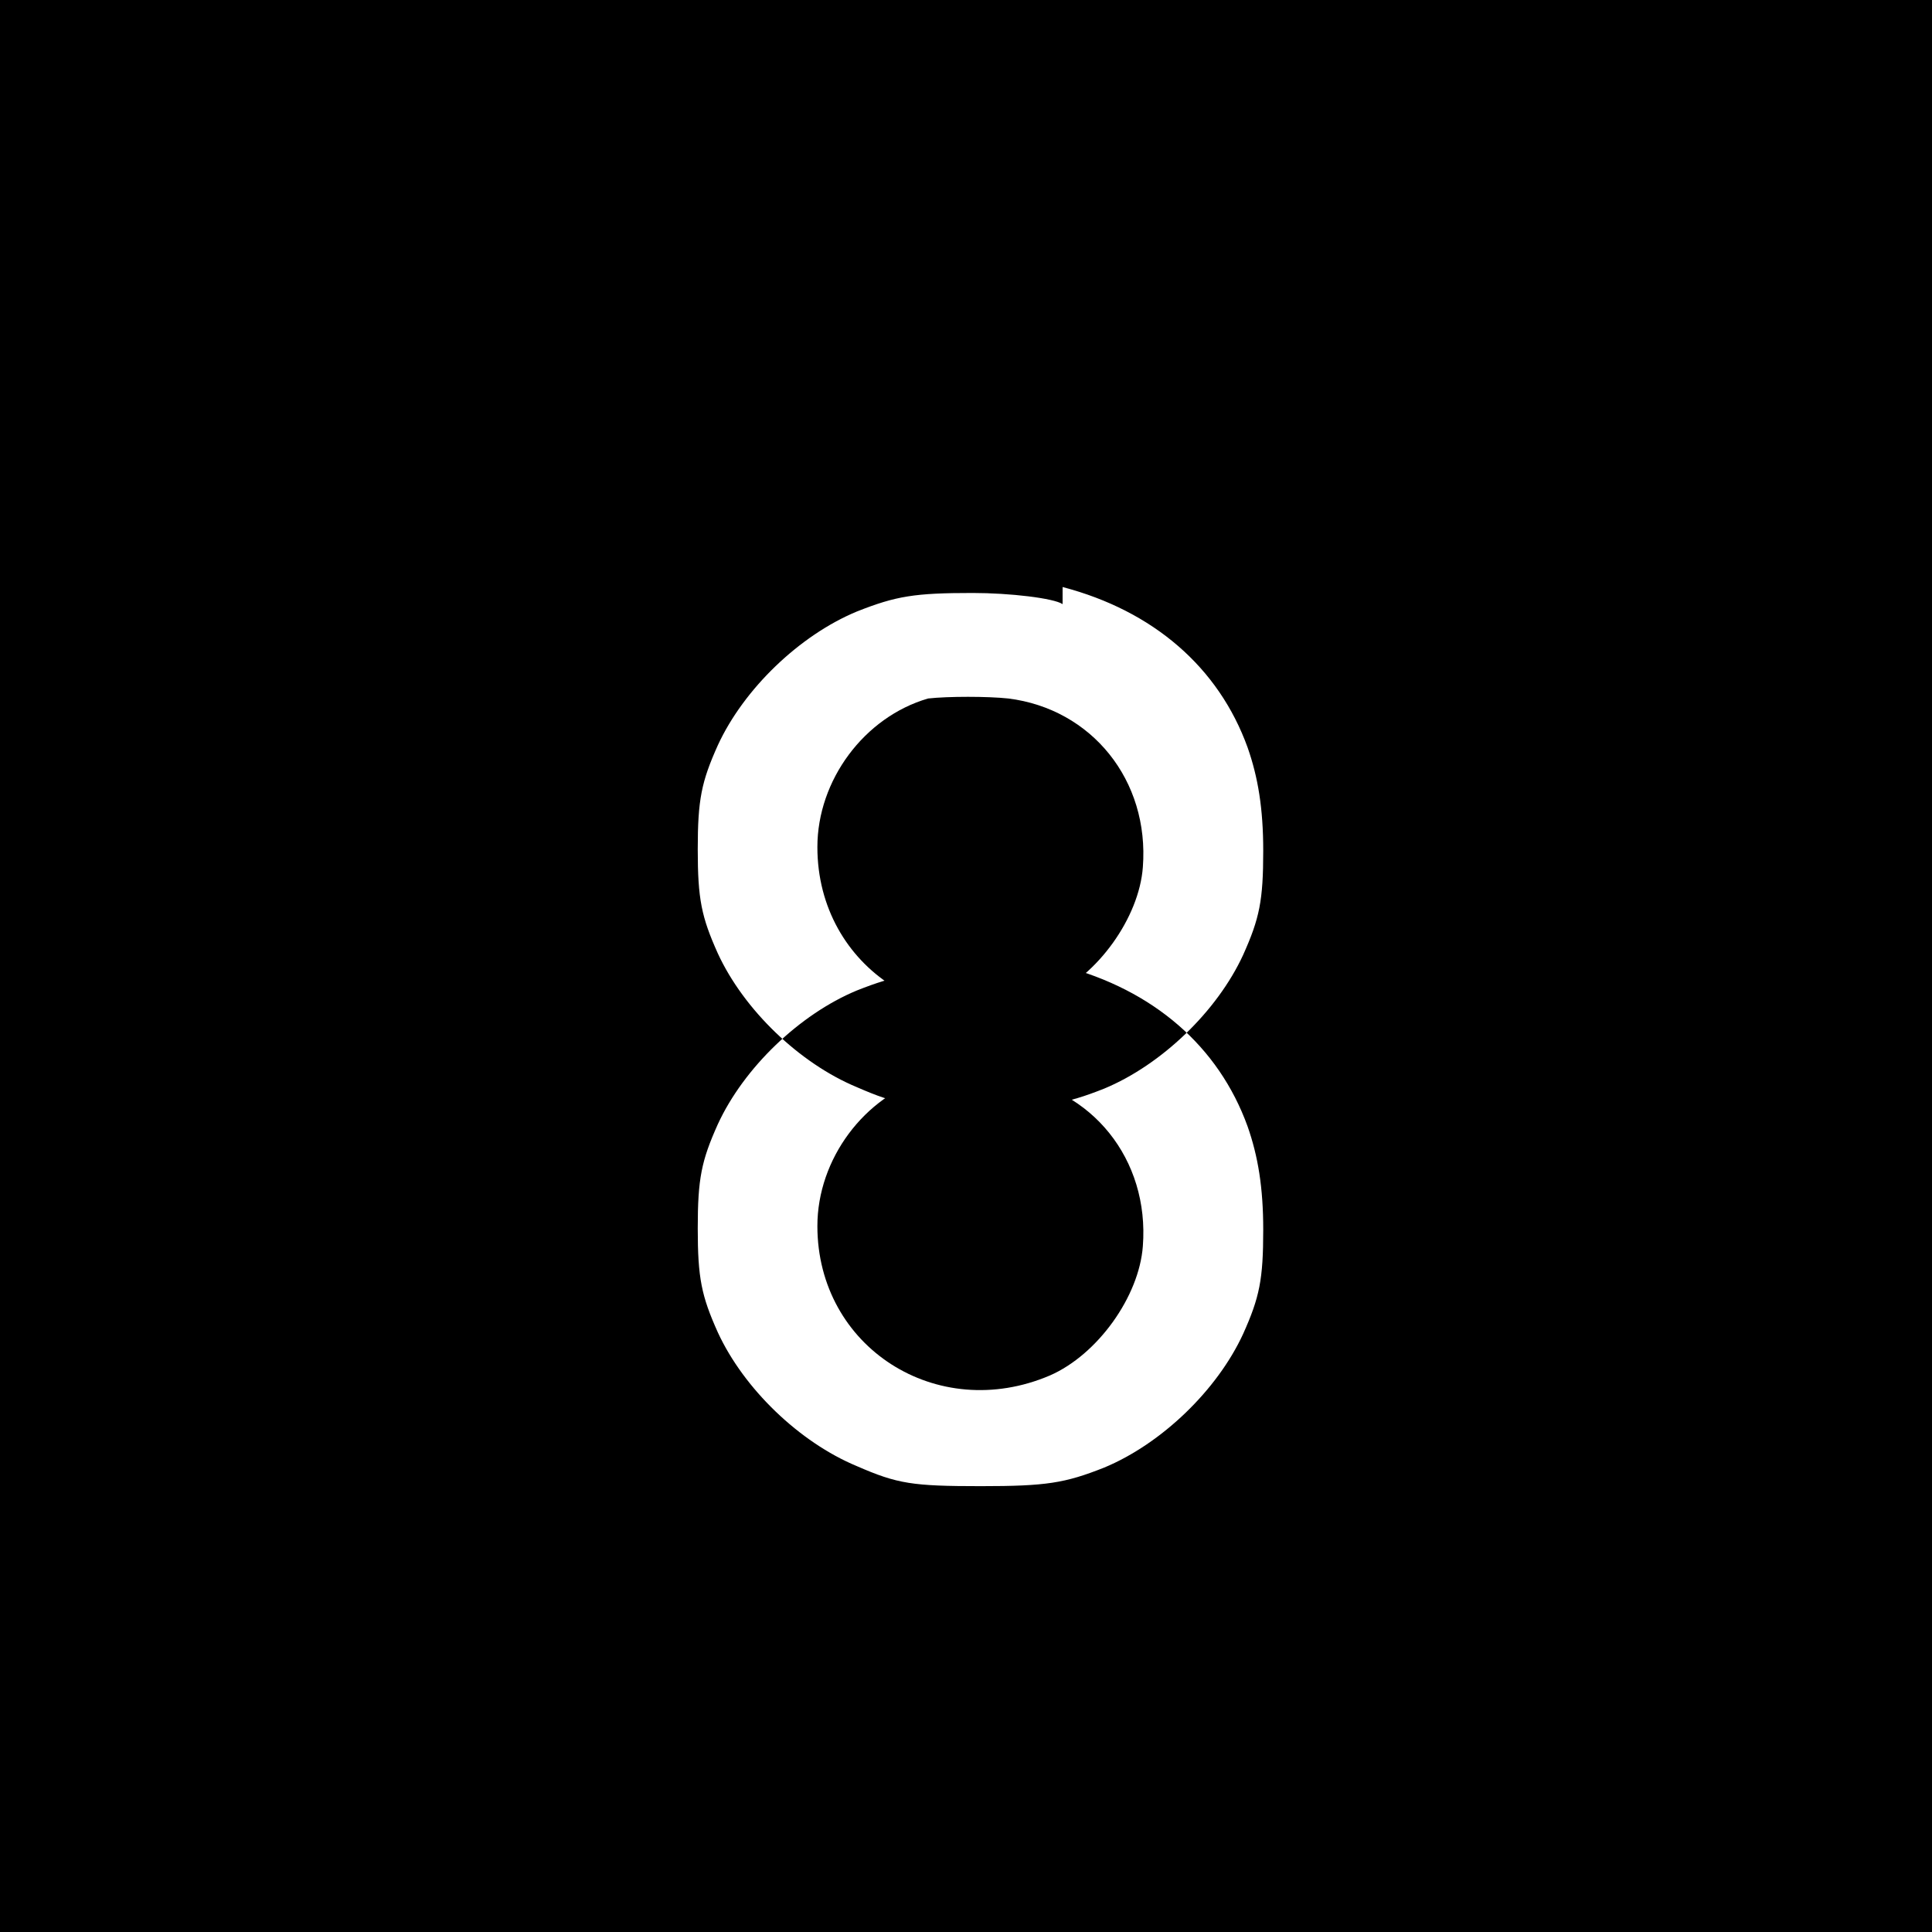
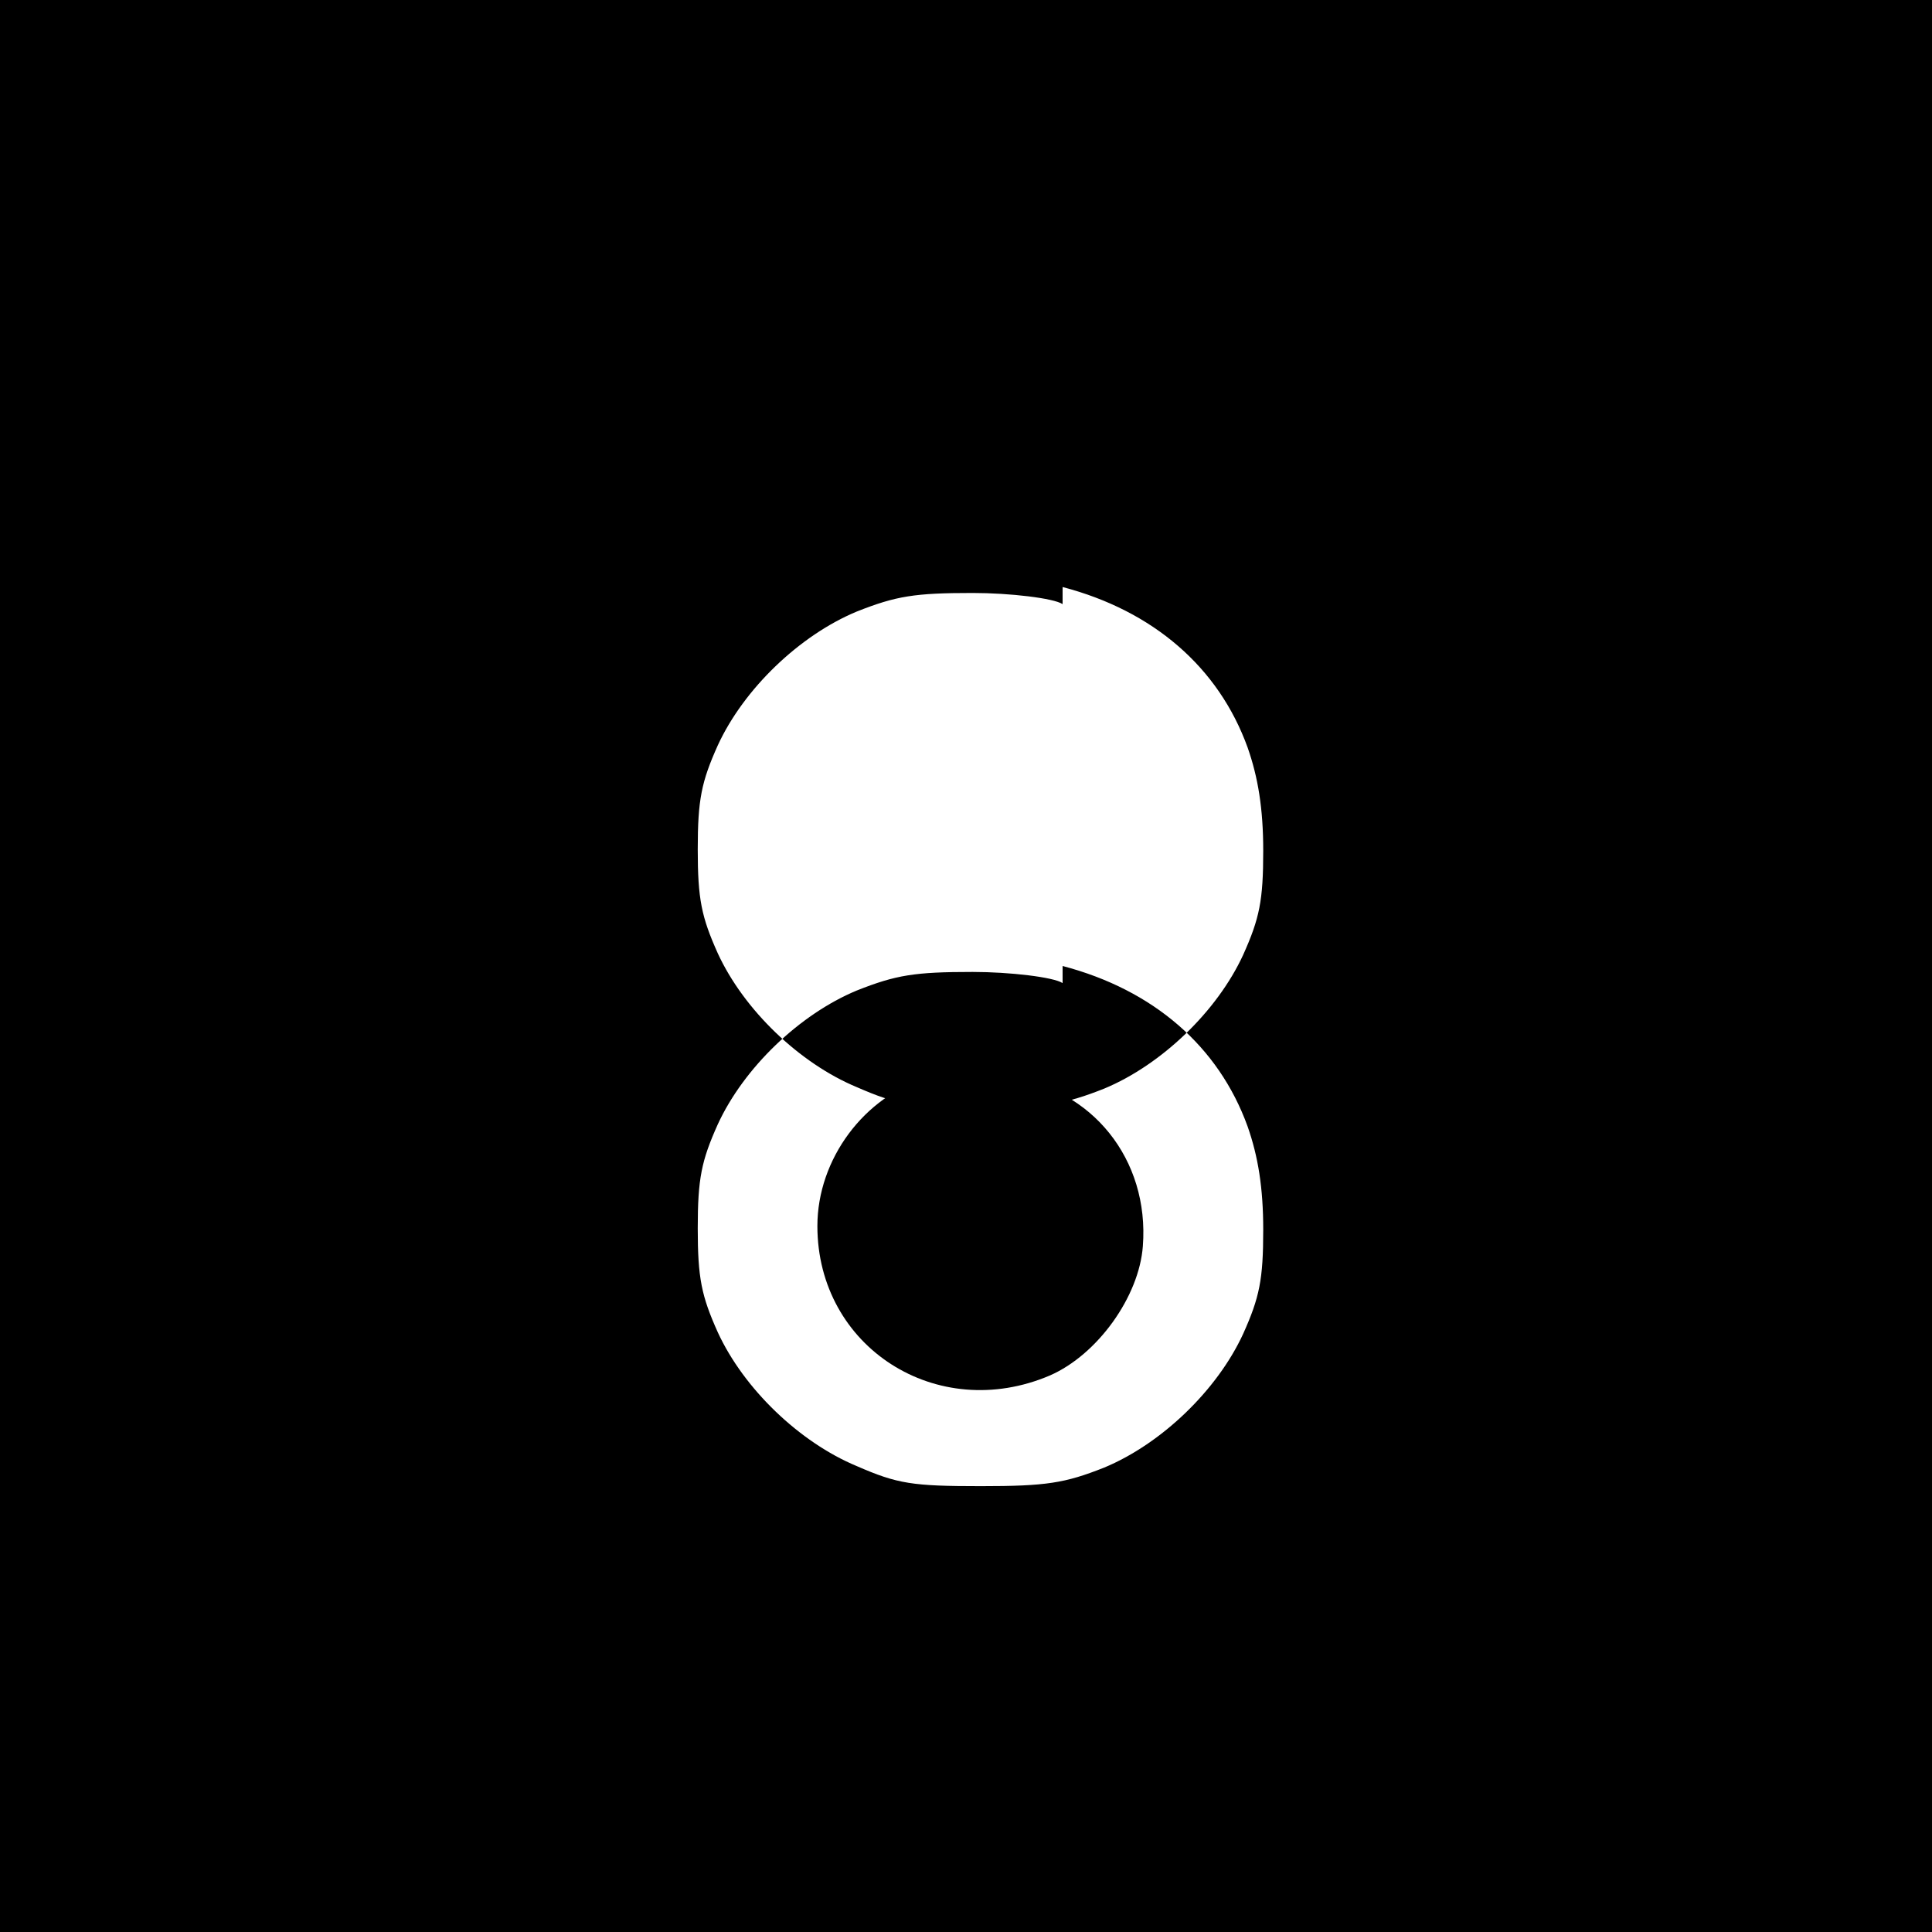
<svg xmlns="http://www.w3.org/2000/svg" version="1.0" width="260pt" height="260pt" viewBox="0 0 260 260" preserveAspectRatio="xMidYMid meet">
  <g transform="translate(0,260) scale(0.1,-0.1)" fill="#000000" stroke="none">
    <path d="M0 1300 l0 -1300 1300 0 1300 0 0 1300 0 1300 -1300 0 -1300 0 0 -1300z m1430 510 c122 -32 210 -108 249 -216 14 -40 21 -82 21 -139 0 -67 -5 -91 -27 -140 -35 -76 -110 -148 -187 -180 -53 -21 -78 -25 -166 -25 -92 0 -112 3 -167 27 -77 32 -152 104 -187 180 -22 49 -27 73 -27 140 0 67 5 91 27 140 35 76 110 148 187 180 53 21 78 25 156 25 50 0 109 -7 121 -15 l0 3 z m0 -510 c122 -32 210 -108 249 -216 14 -40 21 -82 21 -139 0 -67 -5 -91 -27 -140 -35 -76 -110 -148 -187 -180 -53 -21 -78 -25 -166 -25 -92 0 -112 3 -167 27 -77 32 -152 104 -187 180 -22 49 -27 73 -27 140 0 67 5 91 27 140 35 76 110 148 187 180 53 21 78 25 156 25 50 0 109 -7 121 -15 l0 3 z" />
-     <path d="M1249 1660 c-86 -25 -149 -110 -149 -200 0 -163 161 -266 313 -201 64 28 120 106 125 174 9 117 -69 213 -181 227 -28 3 -81 3 -108 0z" />
    <path d="M1249 1150 c-86 -25 -149 -110 -149 -200 0 -163 161 -266 313 -201 64 28 120 106 125 174 9 117 -69 213 -181 227 -28 3 -81 3 -108 0z" />
  </g>
</svg>